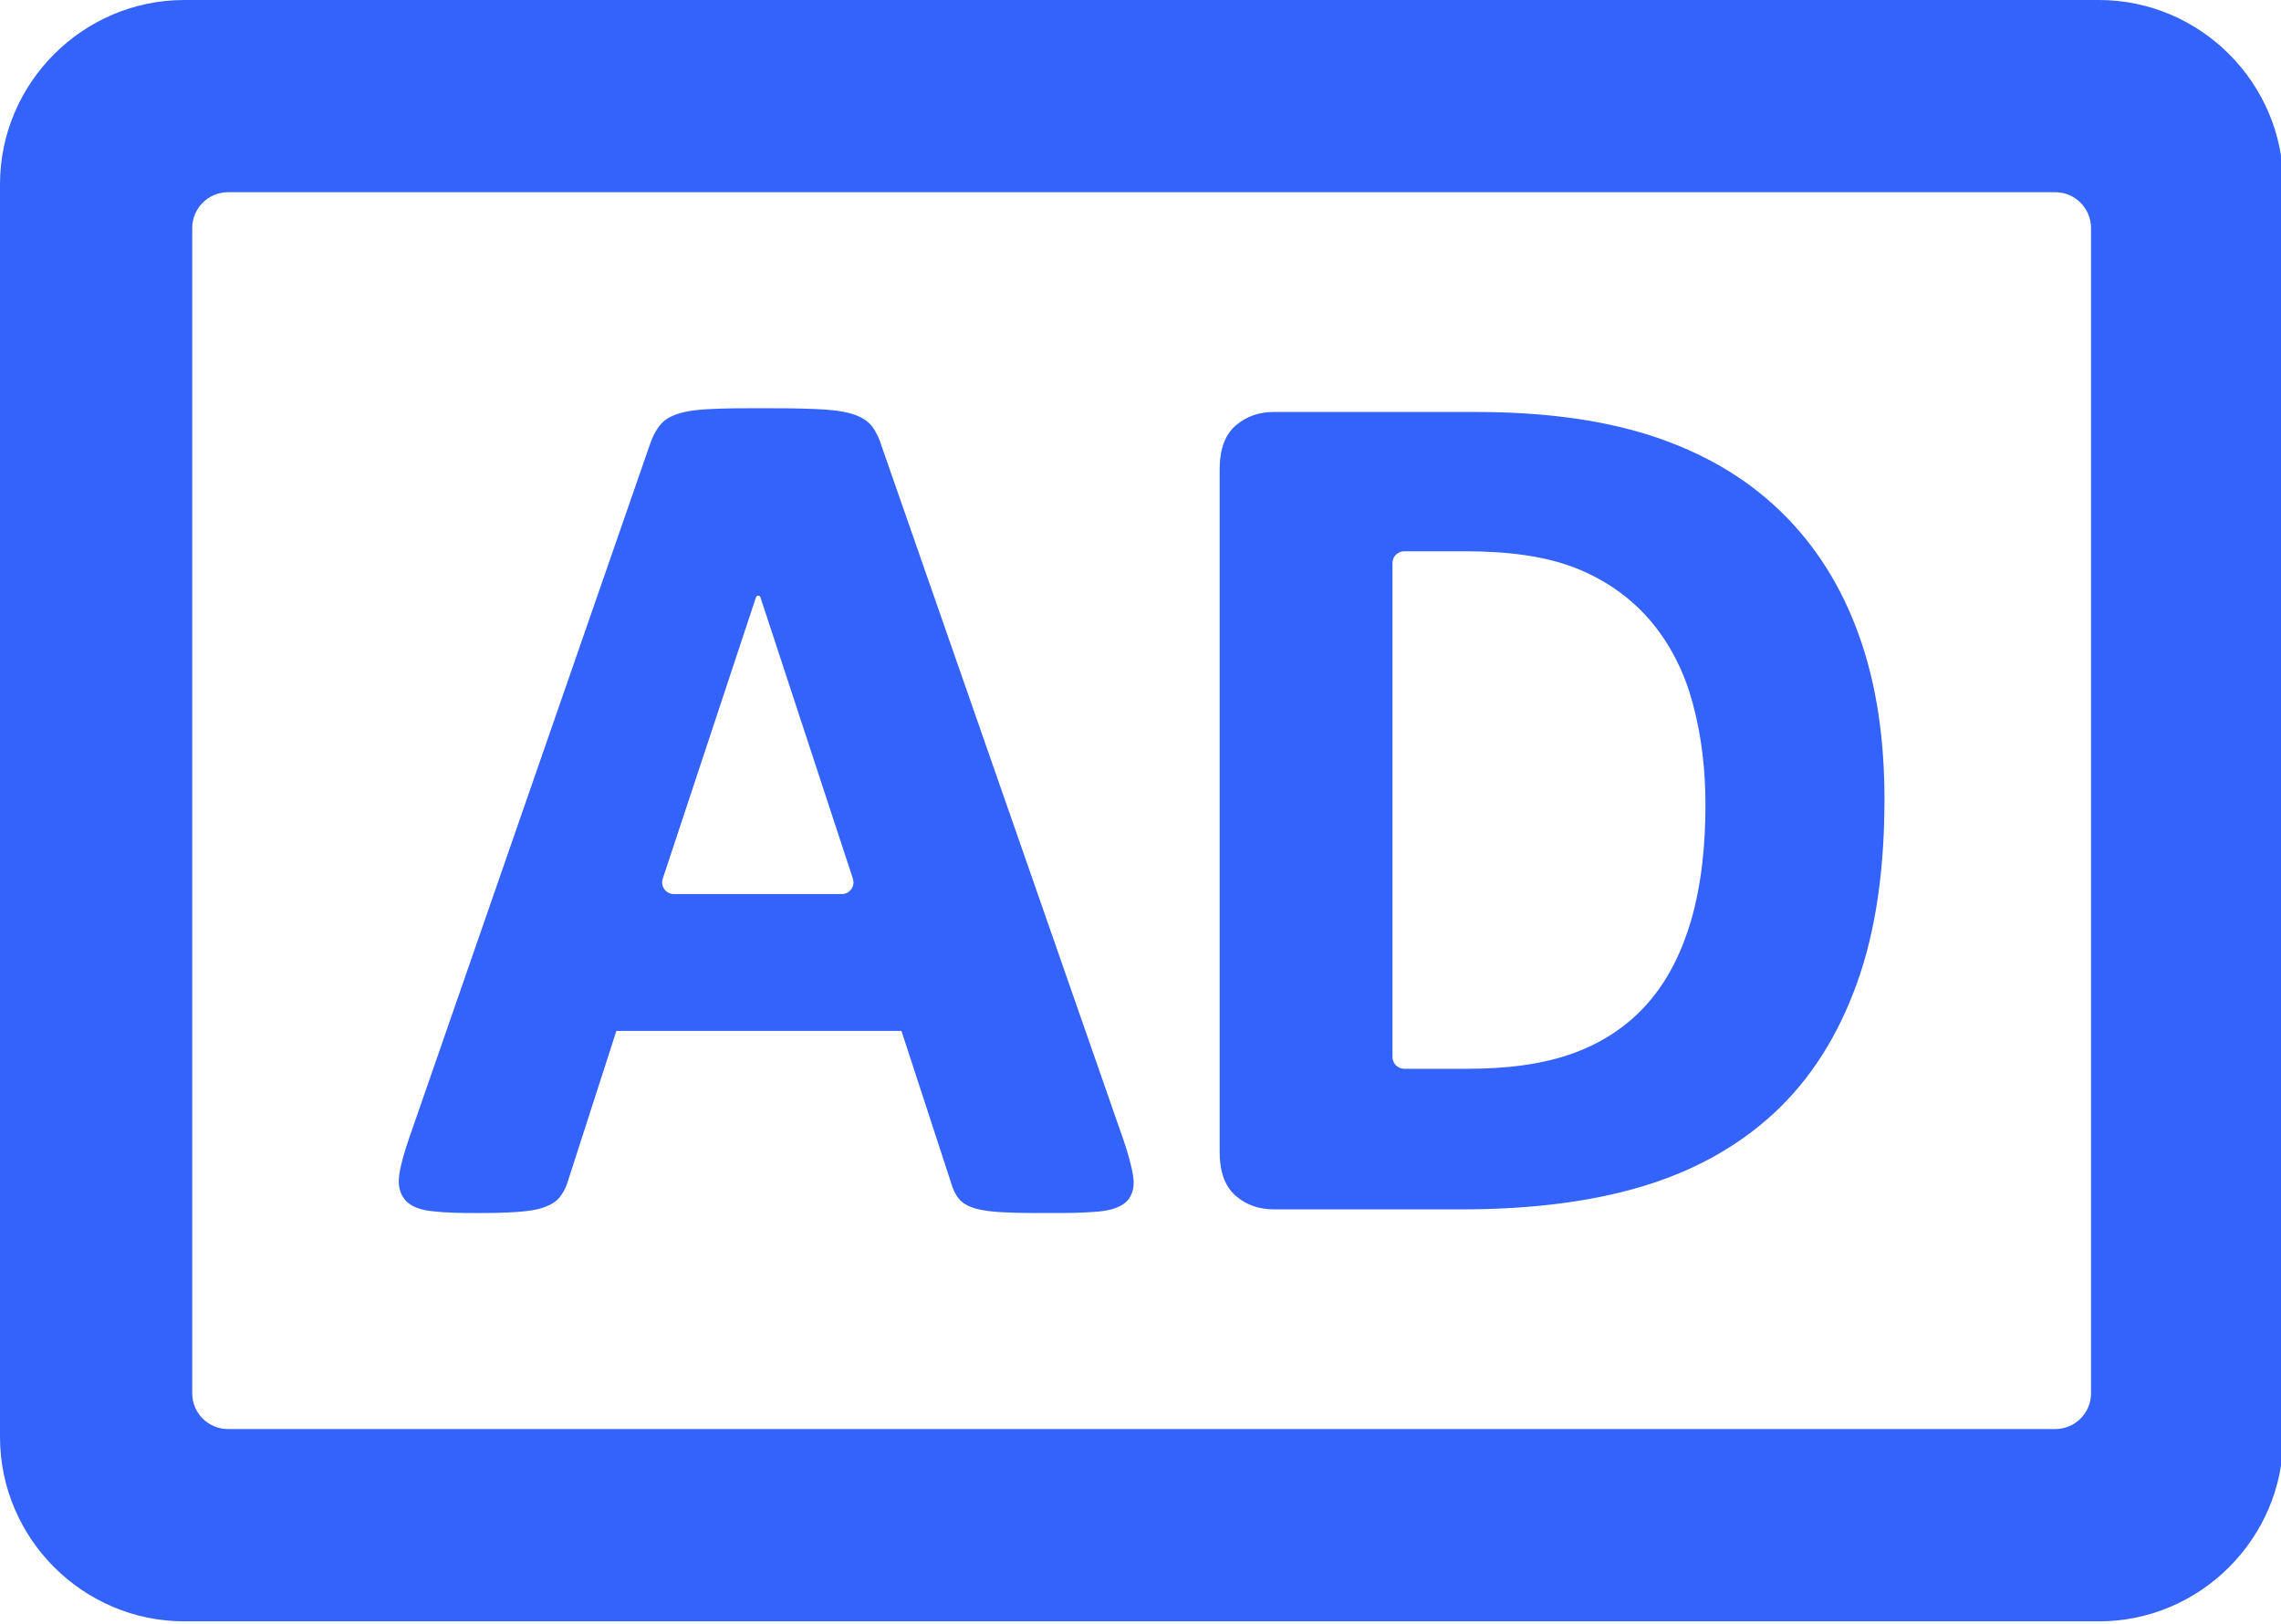
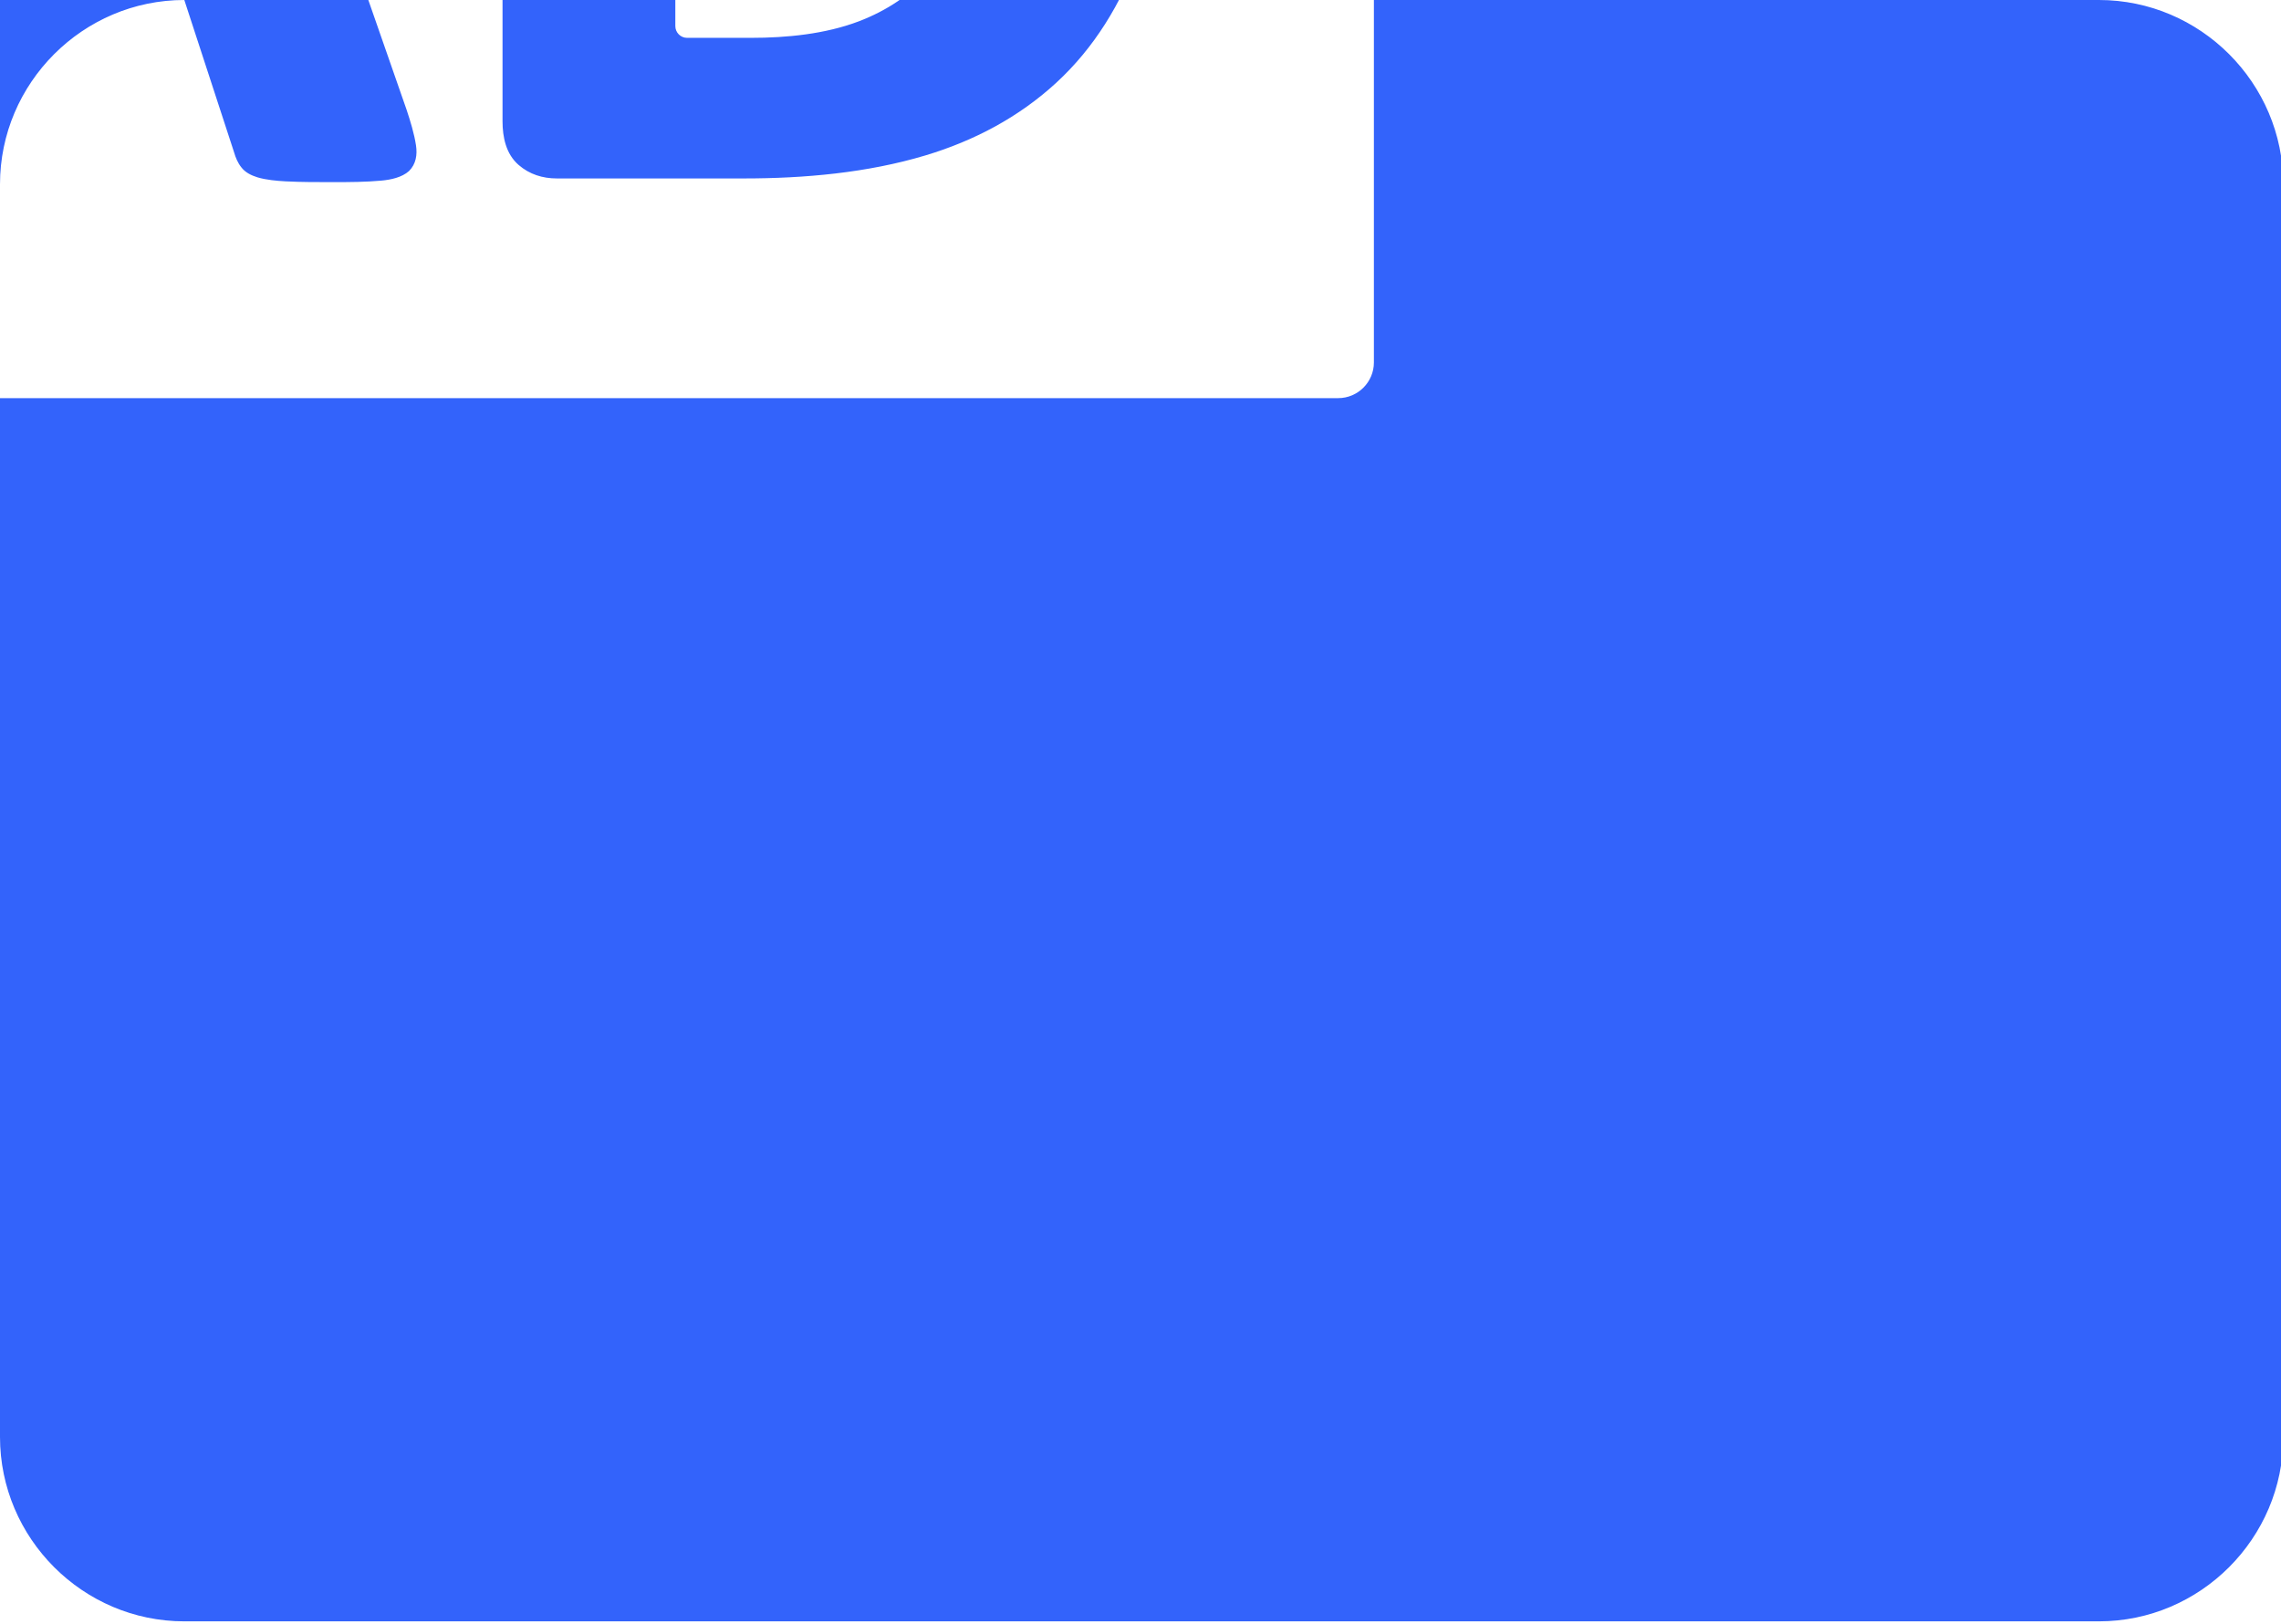
<svg xmlns="http://www.w3.org/2000/svg" clip-rule="evenodd" fill="#3363fb" fill-rule="evenodd" height="23" image-rendering="optimizeQuality" preserveAspectRatio="xMidYMid meet" shape-rendering="geometricPrecision" text-rendering="geometricPrecision" version="1" viewBox="0.0 0.0 32.3 23.0" width="32.3" zoomAndPan="magnify">
  <g id="change1_1">
-     <path d="M2.61 0l27.112 0c1.435,0 2.61,1.175 2.61,2.61l0 17.739c0,1.435 -1.175,2.611 -2.61,2.611l-27.112 0c-1.435,0 -2.61,-1.175 -2.61,-2.611l0 -17.739c0,-1.435 1.175,-2.61 2.61,-2.61zm10.155 14.599l-4.037 0 -0.676 2.095c-0.023,0.081 -0.055,0.162 -0.103,0.228 -0.052,0.083 -0.137,0.133 -0.226,0.168 -0.115,0.045 -0.257,0.061 -0.38,0.071 -0.2,0.015 -0.403,0.017 -0.604,0.017 -0.207,0 -0.423,-0.003 -0.629,-0.027 -0.131,-0.015 -0.281,-0.053 -0.371,-0.156 -0.088,-0.102 -0.104,-0.232 -0.085,-0.361 0.024,-0.165 0.08,-0.34 0.133,-0.498l3.416 -9.842c0.031,-0.093 0.074,-0.186 0.134,-0.261 0.064,-0.09 0.164,-0.141 0.267,-0.174 0.138,-0.044 0.3,-0.059 0.444,-0.066 0.235,-0.012 0.472,-0.012 0.707,-0.012 0.269,0 0.54,0 0.809,0.012 0.159,0.007 0.338,0.021 0.491,0.065 0.109,0.032 0.217,0.084 0.293,0.178 0.063,0.086 0.107,0.184 0.137,0.284l3.428 9.835c0.053,0.16 0.108,0.338 0.133,0.505 0.019,0.13 0.001,0.261 -0.099,0.361 -0.102,0.092 -0.261,0.124 -0.395,0.136 -0.219,0.02 -0.447,0.021 -0.667,0.021 -0.228,0 -0.459,0.001 -0.687,-0.011 -0.128,-0.007 -0.274,-0.02 -0.398,-0.057 -0.087,-0.027 -0.173,-0.069 -0.228,-0.142 -0.049,-0.061 -0.081,-0.137 -0.102,-0.211l-0.705 -2.158zm13.92 -3.283c0,0.886 -0.096,1.811 -0.404,2.647 -0.253,0.688 -0.628,1.31 -1.17,1.809 -0.531,0.488 -1.163,0.821 -1.852,1.028 -0.823,0.247 -1.715,0.326 -2.571,0.326l-2.647 0c-0.203,0 -0.388,-0.058 -0.542,-0.191 -0.179,-0.155 -0.228,-0.394 -0.228,-0.62l0 -9.67c0,-0.226 0.049,-0.466 0.228,-0.62 0.154,-0.133 0.339,-0.191 0.542,-0.191l2.843 0c0.846,0 1.741,0.083 2.548,0.353 0.664,0.223 1.272,0.561 1.777,1.05 0.502,0.484 0.862,1.069 1.101,1.722 0.276,0.751 0.375,1.56 0.375,2.357zm-15.98 -2.858l-1.32 3.985c-0.017,0.053 -0.009,0.104 0.023,0.149 0.033,0.045 0.079,0.069 0.135,0.069l2.376 0c0.056,0 0.102,-0.024 0.135,-0.069 0.032,-0.045 0.04,-0.097 0.023,-0.15l-1.309 -3.984c-0.005,-0.015 -0.016,-0.023 -0.031,-0.023 -0.016,0 -0.027,0.008 -0.032,0.023zm13.445 2.937c0,-0.486 -0.053,-0.97 -0.181,-1.439 -0.112,-0.416 -0.297,-0.799 -0.571,-1.133 -0.272,-0.33 -0.614,-0.577 -1.006,-0.746 -0.498,-0.216 -1.1,-0.27 -1.637,-0.27l-0.871 0c-0.091,0 -0.166,0.075 -0.166,0.166l0 6.996c0,0.091 0.075,0.166 0.166,0.166l0.906 0c0.506,0 1.048,-0.053 1.524,-0.233 0.394,-0.15 0.741,-0.378 1.019,-0.695 0.294,-0.335 0.486,-0.739 0.611,-1.164 0.155,-0.53 0.206,-1.098 0.206,-1.648zm-21.428 -8.167l0 16.504c0,0.278 0.227,0.505 0.506,0.505l25.877 0c0.278,0 0.505,-0.227 0.505,-0.505l0 -16.504c0,-0.279 -0.228,-0.506 -0.505,-0.506l-25.877 0c-0.278,0 -0.506,0.228 -0.506,0.506z" />
+     <path d="M2.61 0l27.112 0c1.435,0 2.61,1.175 2.61,2.61l0 17.739c0,1.435 -1.175,2.611 -2.61,2.611l-27.112 0c-1.435,0 -2.61,-1.175 -2.61,-2.611l0 -17.739c0,-1.435 1.175,-2.61 2.61,-2.61zl-4.037 0 -0.676 2.095c-0.023,0.081 -0.055,0.162 -0.103,0.228 -0.052,0.083 -0.137,0.133 -0.226,0.168 -0.115,0.045 -0.257,0.061 -0.38,0.071 -0.2,0.015 -0.403,0.017 -0.604,0.017 -0.207,0 -0.423,-0.003 -0.629,-0.027 -0.131,-0.015 -0.281,-0.053 -0.371,-0.156 -0.088,-0.102 -0.104,-0.232 -0.085,-0.361 0.024,-0.165 0.08,-0.34 0.133,-0.498l3.416 -9.842c0.031,-0.093 0.074,-0.186 0.134,-0.261 0.064,-0.09 0.164,-0.141 0.267,-0.174 0.138,-0.044 0.3,-0.059 0.444,-0.066 0.235,-0.012 0.472,-0.012 0.707,-0.012 0.269,0 0.54,0 0.809,0.012 0.159,0.007 0.338,0.021 0.491,0.065 0.109,0.032 0.217,0.084 0.293,0.178 0.063,0.086 0.107,0.184 0.137,0.284l3.428 9.835c0.053,0.16 0.108,0.338 0.133,0.505 0.019,0.13 0.001,0.261 -0.099,0.361 -0.102,0.092 -0.261,0.124 -0.395,0.136 -0.219,0.02 -0.447,0.021 -0.667,0.021 -0.228,0 -0.459,0.001 -0.687,-0.011 -0.128,-0.007 -0.274,-0.02 -0.398,-0.057 -0.087,-0.027 -0.173,-0.069 -0.228,-0.142 -0.049,-0.061 -0.081,-0.137 -0.102,-0.211l-0.705 -2.158zm13.92 -3.283c0,0.886 -0.096,1.811 -0.404,2.647 -0.253,0.688 -0.628,1.31 -1.17,1.809 -0.531,0.488 -1.163,0.821 -1.852,1.028 -0.823,0.247 -1.715,0.326 -2.571,0.326l-2.647 0c-0.203,0 -0.388,-0.058 -0.542,-0.191 -0.179,-0.155 -0.228,-0.394 -0.228,-0.62l0 -9.67c0,-0.226 0.049,-0.466 0.228,-0.62 0.154,-0.133 0.339,-0.191 0.542,-0.191l2.843 0c0.846,0 1.741,0.083 2.548,0.353 0.664,0.223 1.272,0.561 1.777,1.05 0.502,0.484 0.862,1.069 1.101,1.722 0.276,0.751 0.375,1.56 0.375,2.357zm-15.98 -2.858l-1.32 3.985c-0.017,0.053 -0.009,0.104 0.023,0.149 0.033,0.045 0.079,0.069 0.135,0.069l2.376 0c0.056,0 0.102,-0.024 0.135,-0.069 0.032,-0.045 0.04,-0.097 0.023,-0.15l-1.309 -3.984c-0.005,-0.015 -0.016,-0.023 -0.031,-0.023 -0.016,0 -0.027,0.008 -0.032,0.023zm13.445 2.937c0,-0.486 -0.053,-0.97 -0.181,-1.439 -0.112,-0.416 -0.297,-0.799 -0.571,-1.133 -0.272,-0.33 -0.614,-0.577 -1.006,-0.746 -0.498,-0.216 -1.1,-0.27 -1.637,-0.27l-0.871 0c-0.091,0 -0.166,0.075 -0.166,0.166l0 6.996c0,0.091 0.075,0.166 0.166,0.166l0.906 0c0.506,0 1.048,-0.053 1.524,-0.233 0.394,-0.15 0.741,-0.378 1.019,-0.695 0.294,-0.335 0.486,-0.739 0.611,-1.164 0.155,-0.53 0.206,-1.098 0.206,-1.648zm-21.428 -8.167l0 16.504c0,0.278 0.227,0.505 0.506,0.505l25.877 0c0.278,0 0.505,-0.227 0.505,-0.505l0 -16.504c0,-0.279 -0.228,-0.506 -0.505,-0.506l-25.877 0c-0.278,0 -0.506,0.228 -0.506,0.506z" />
  </g>
</svg>